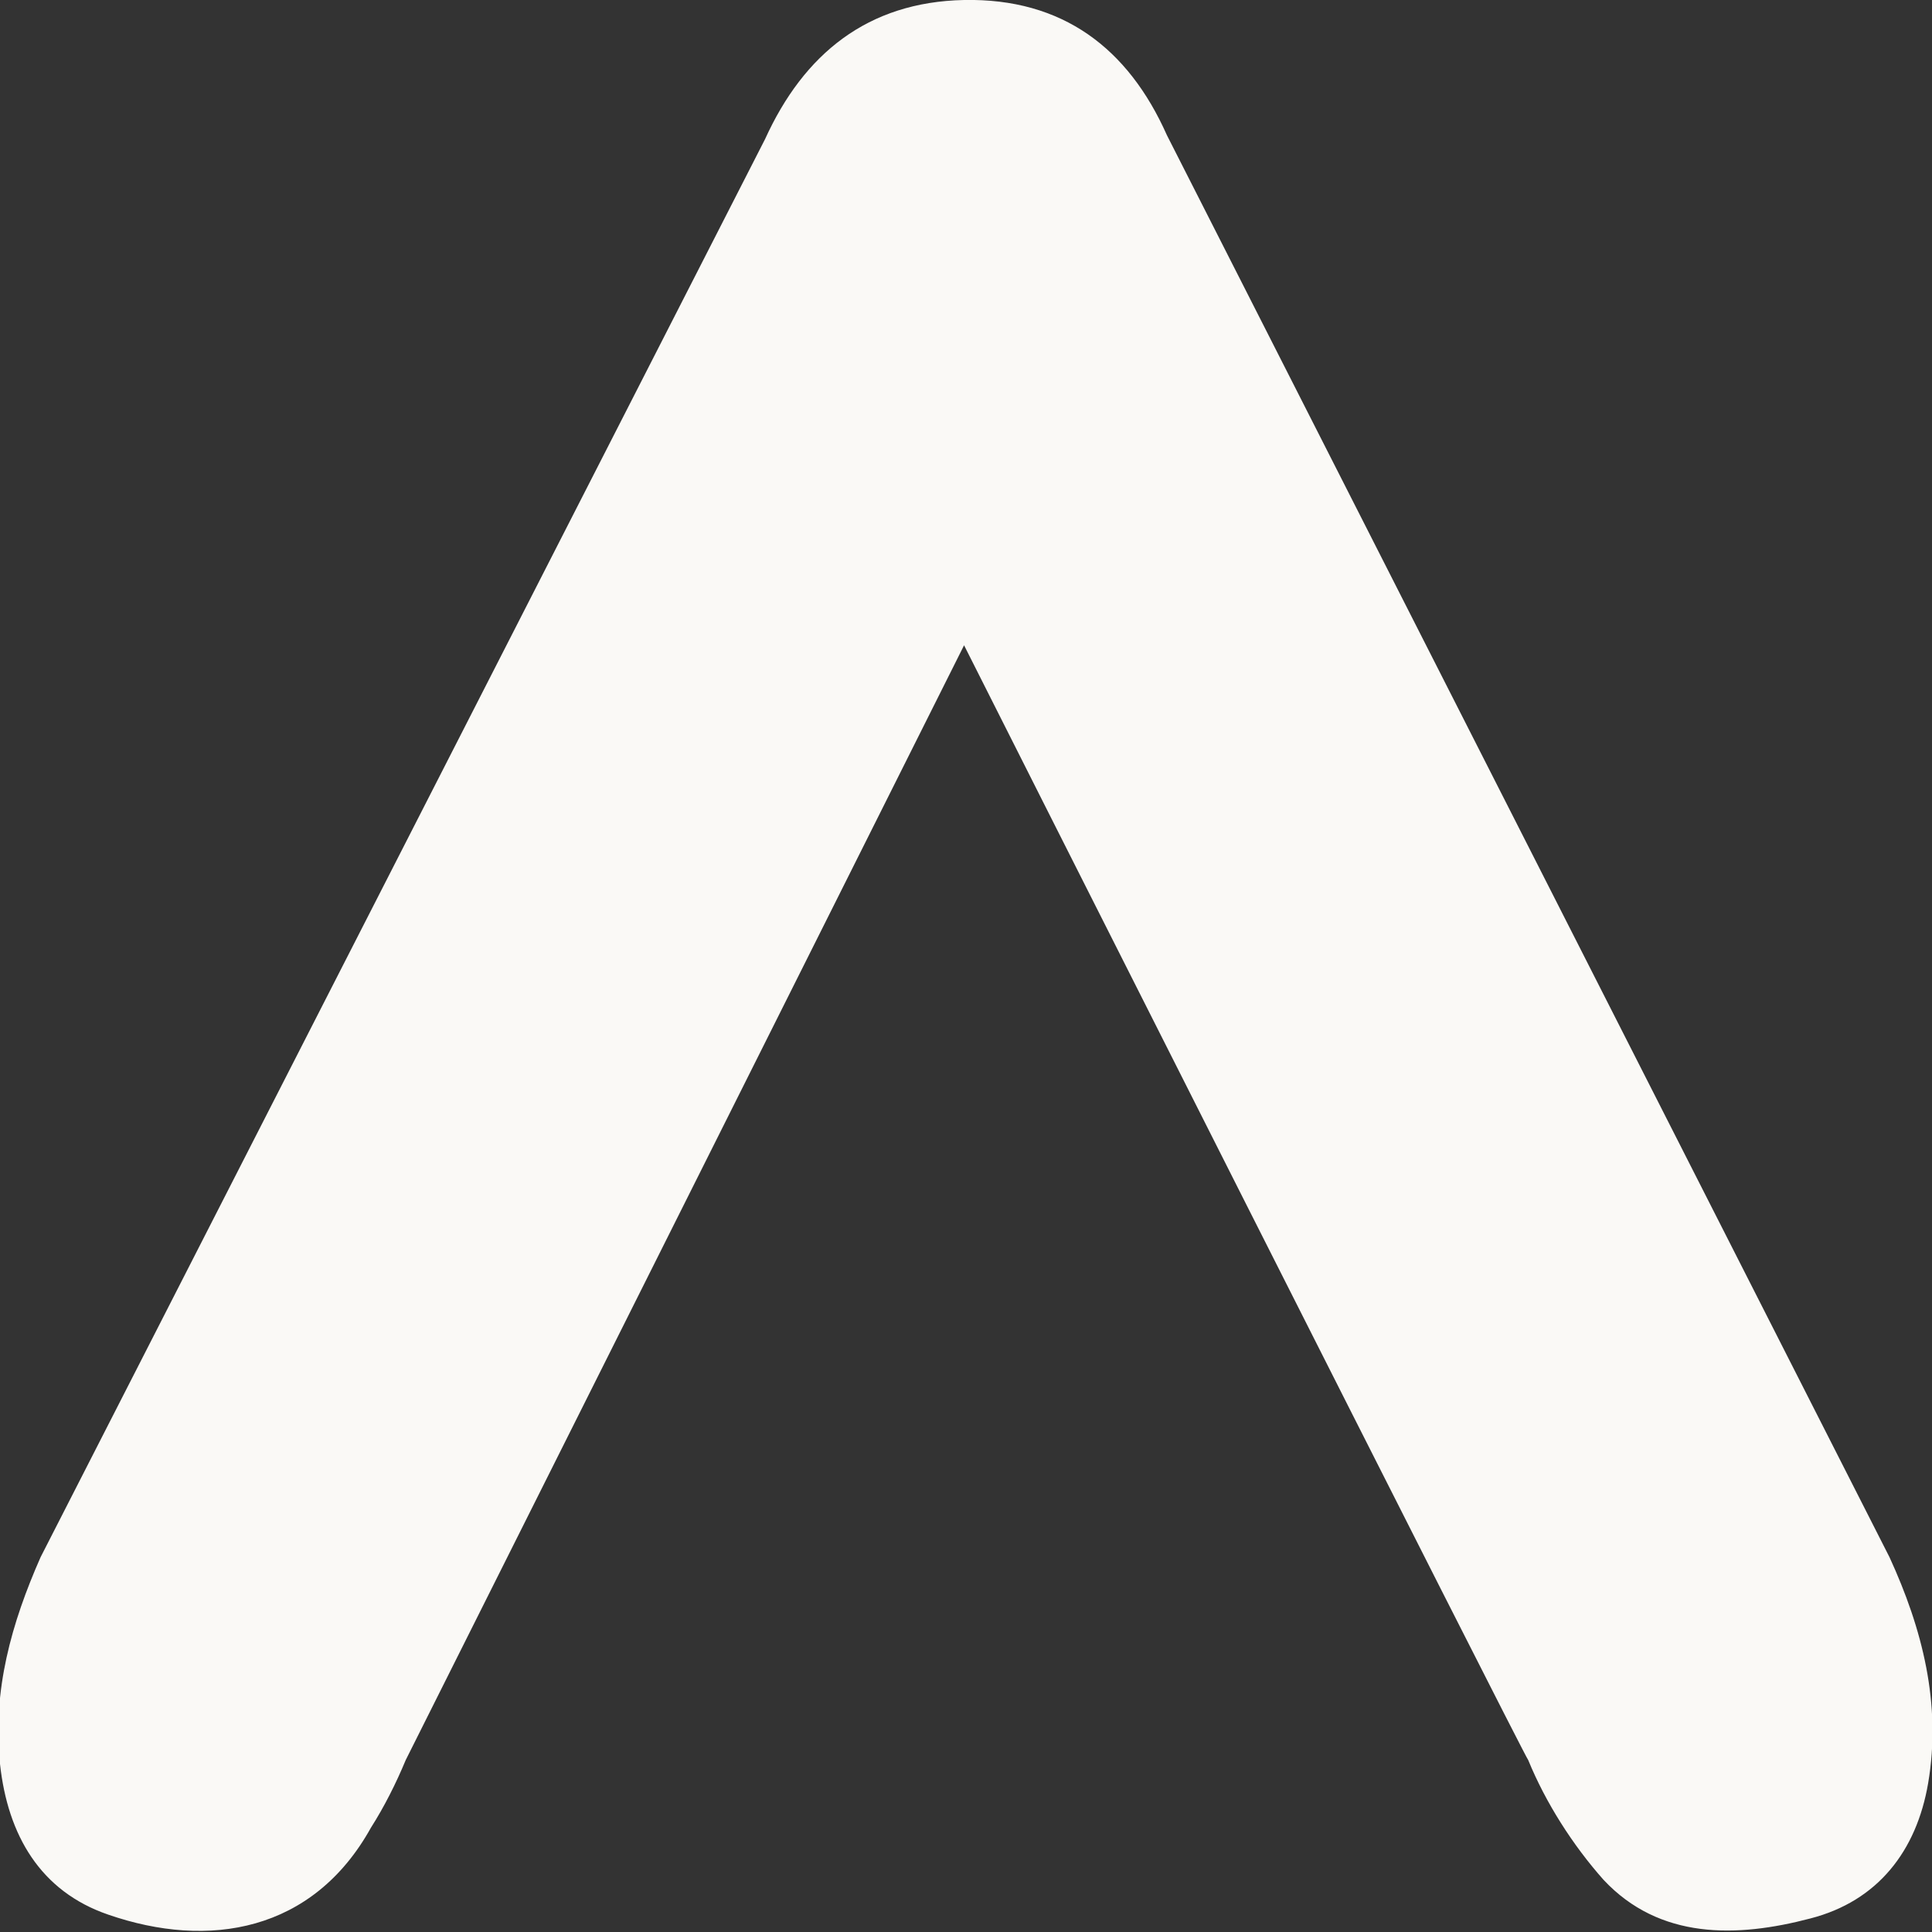
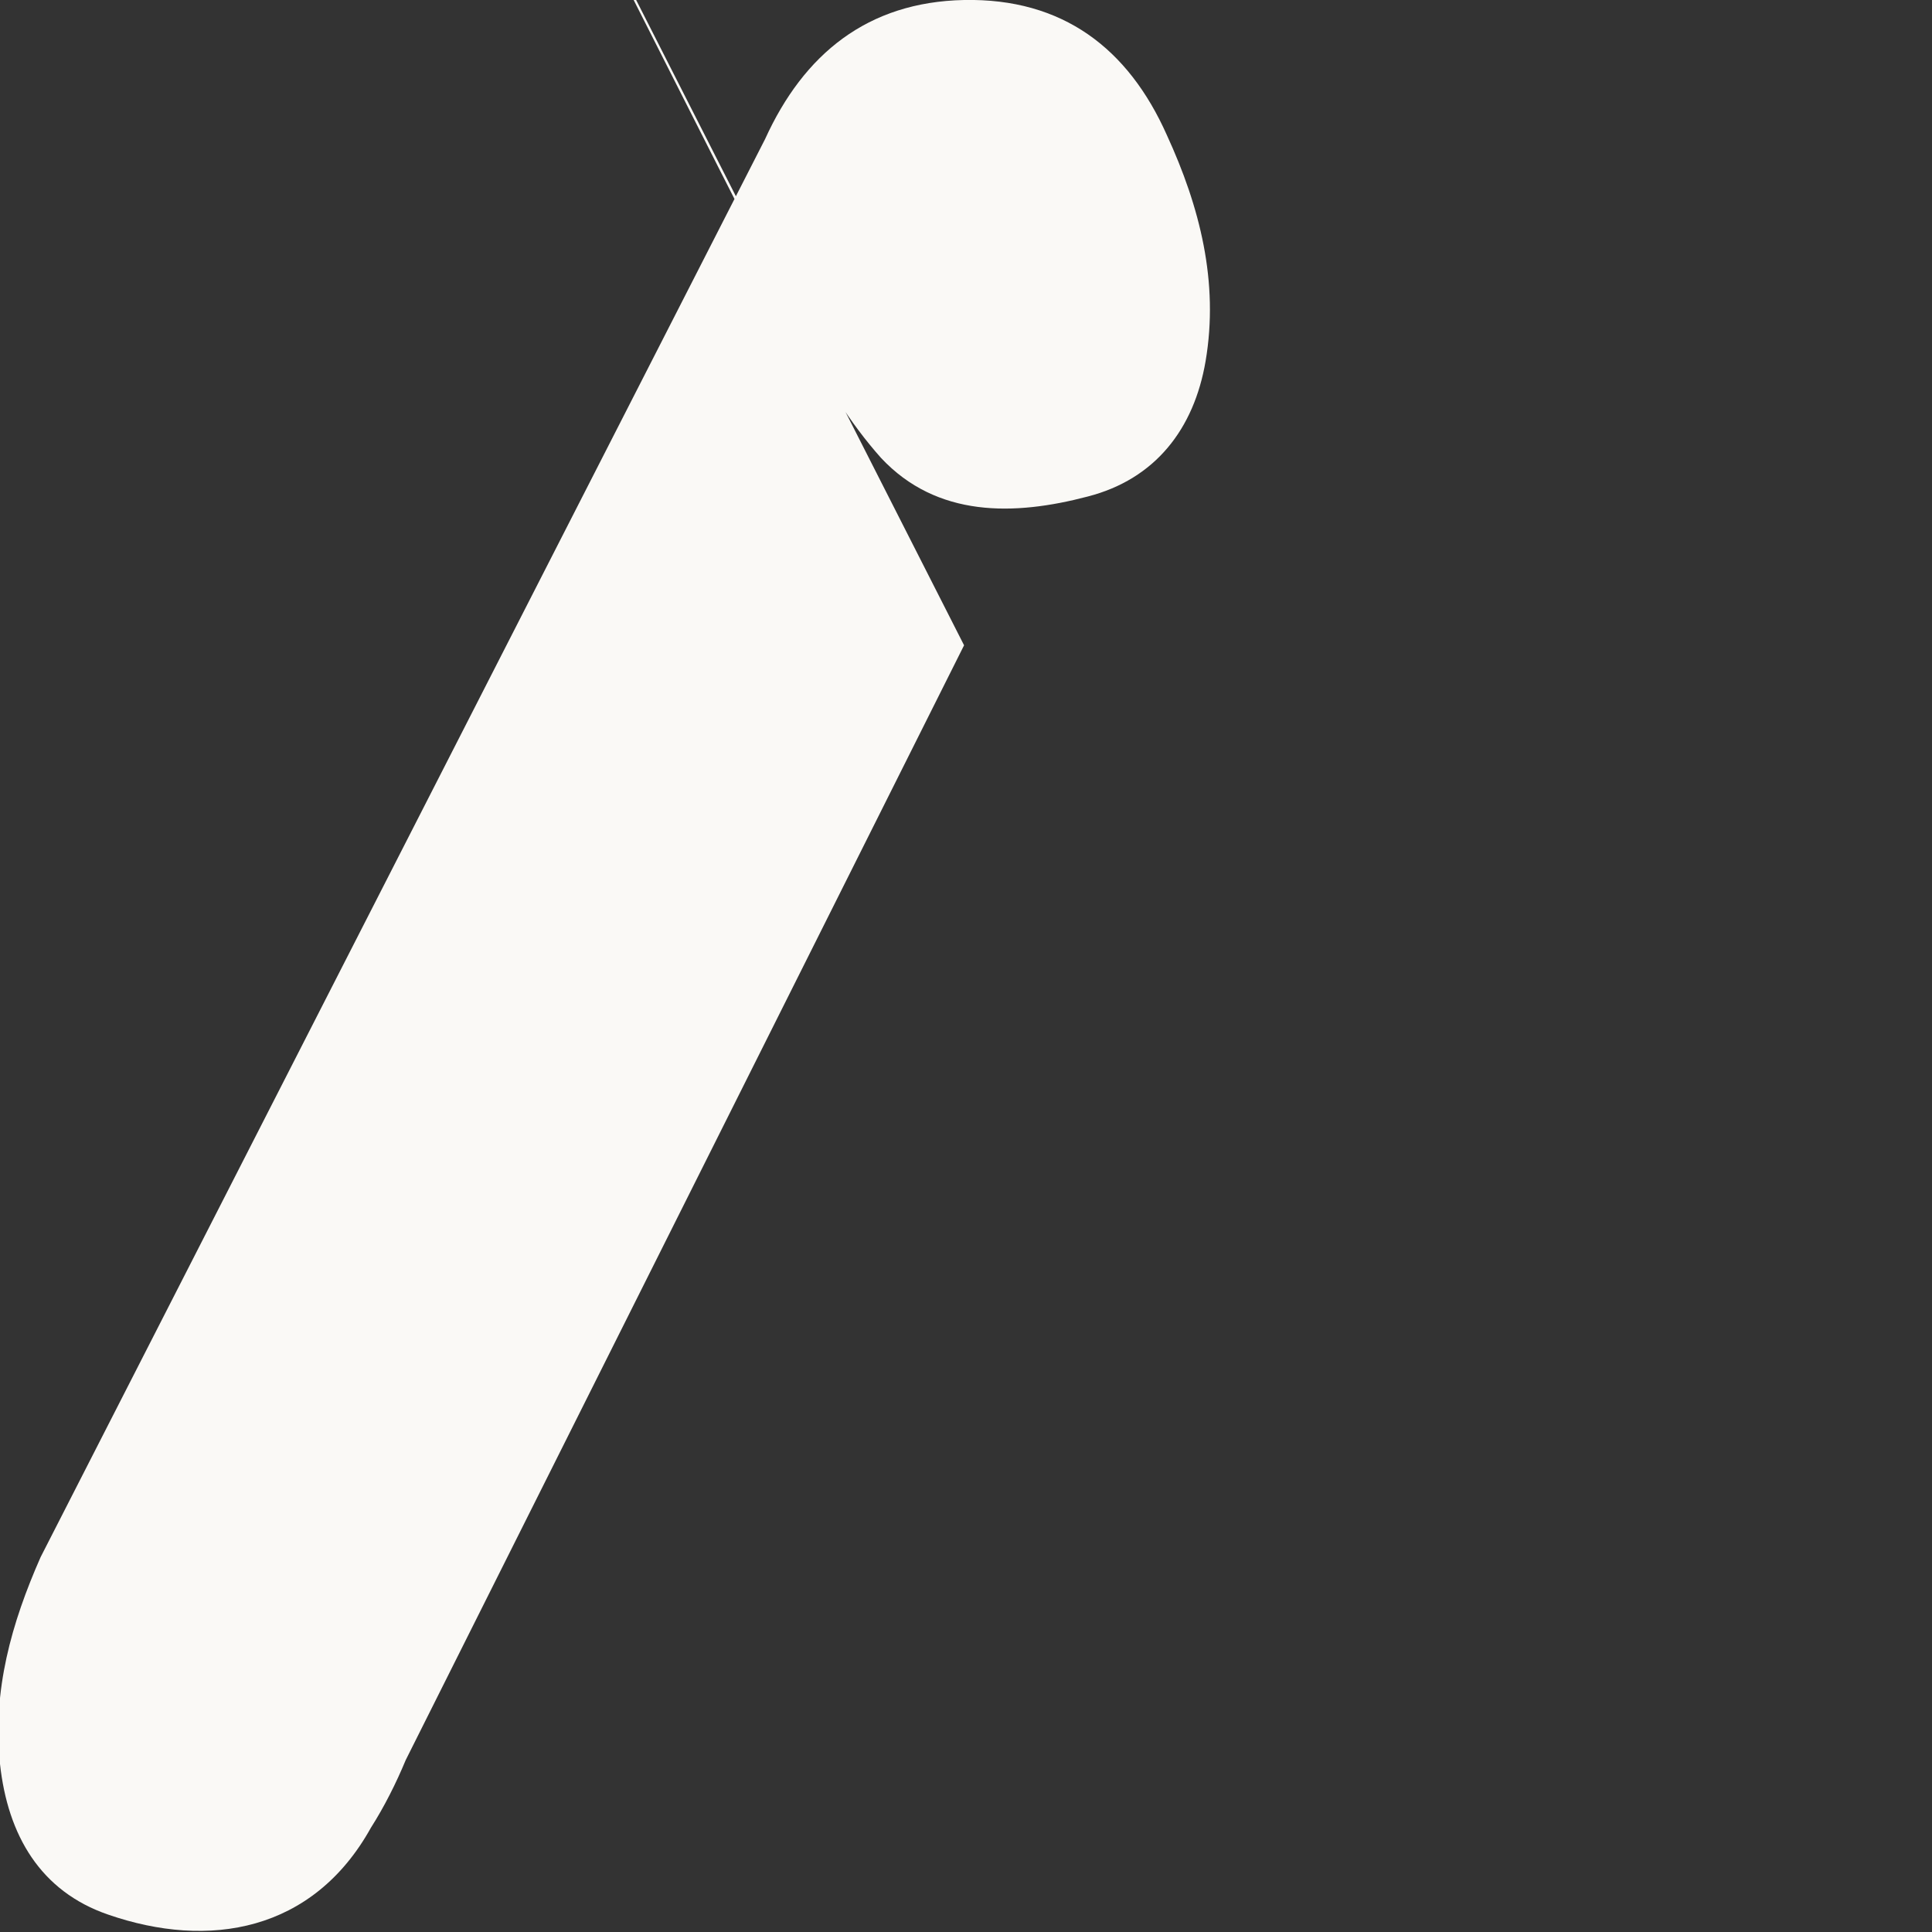
<svg xmlns="http://www.w3.org/2000/svg" width="100" height="100">
  <rect width="100%" height="100%" fill="#333333" stroke="none" />
-   <path d="M49.9 33.4L21 91.1c-.5 1.2-1.1 2.4-1.8 3.5-3 5.4-8.4 6.3-13.6 4.5C2.1 97.9.4 95 0 91.3c-.4-3.8.6-7.3 2.1-10.7L39.6 7.2c2-4.4 5.3-7.1 10.3-7.2 5.1-.1 8.5 2.5 10.5 7l37.4 73.6c1.7 3.7 2.7 7.6 2 11.7-.6 3.5-2.6 6.1-6.1 7-3.8 1-7.8 1.1-10.7-2-1.6-1.8-3-4-3.9-6.2-.1 0-28.7-56.7-29.2-57.7z" fill="#faf9f6" />
+   <path d="M49.9 33.4L21 91.1c-.5 1.2-1.1 2.4-1.8 3.5-3 5.4-8.4 6.3-13.6 4.5C2.1 97.9.4 95 0 91.3c-.4-3.8.6-7.3 2.1-10.7L39.6 7.2c2-4.4 5.3-7.1 10.3-7.2 5.1-.1 8.5 2.5 10.5 7c1.7 3.7 2.7 7.6 2 11.7-.6 3.5-2.6 6.1-6.1 7-3.8 1-7.8 1.1-10.7-2-1.6-1.8-3-4-3.9-6.2-.1 0-28.7-56.7-29.2-57.7z" fill="#faf9f6" />
</svg>